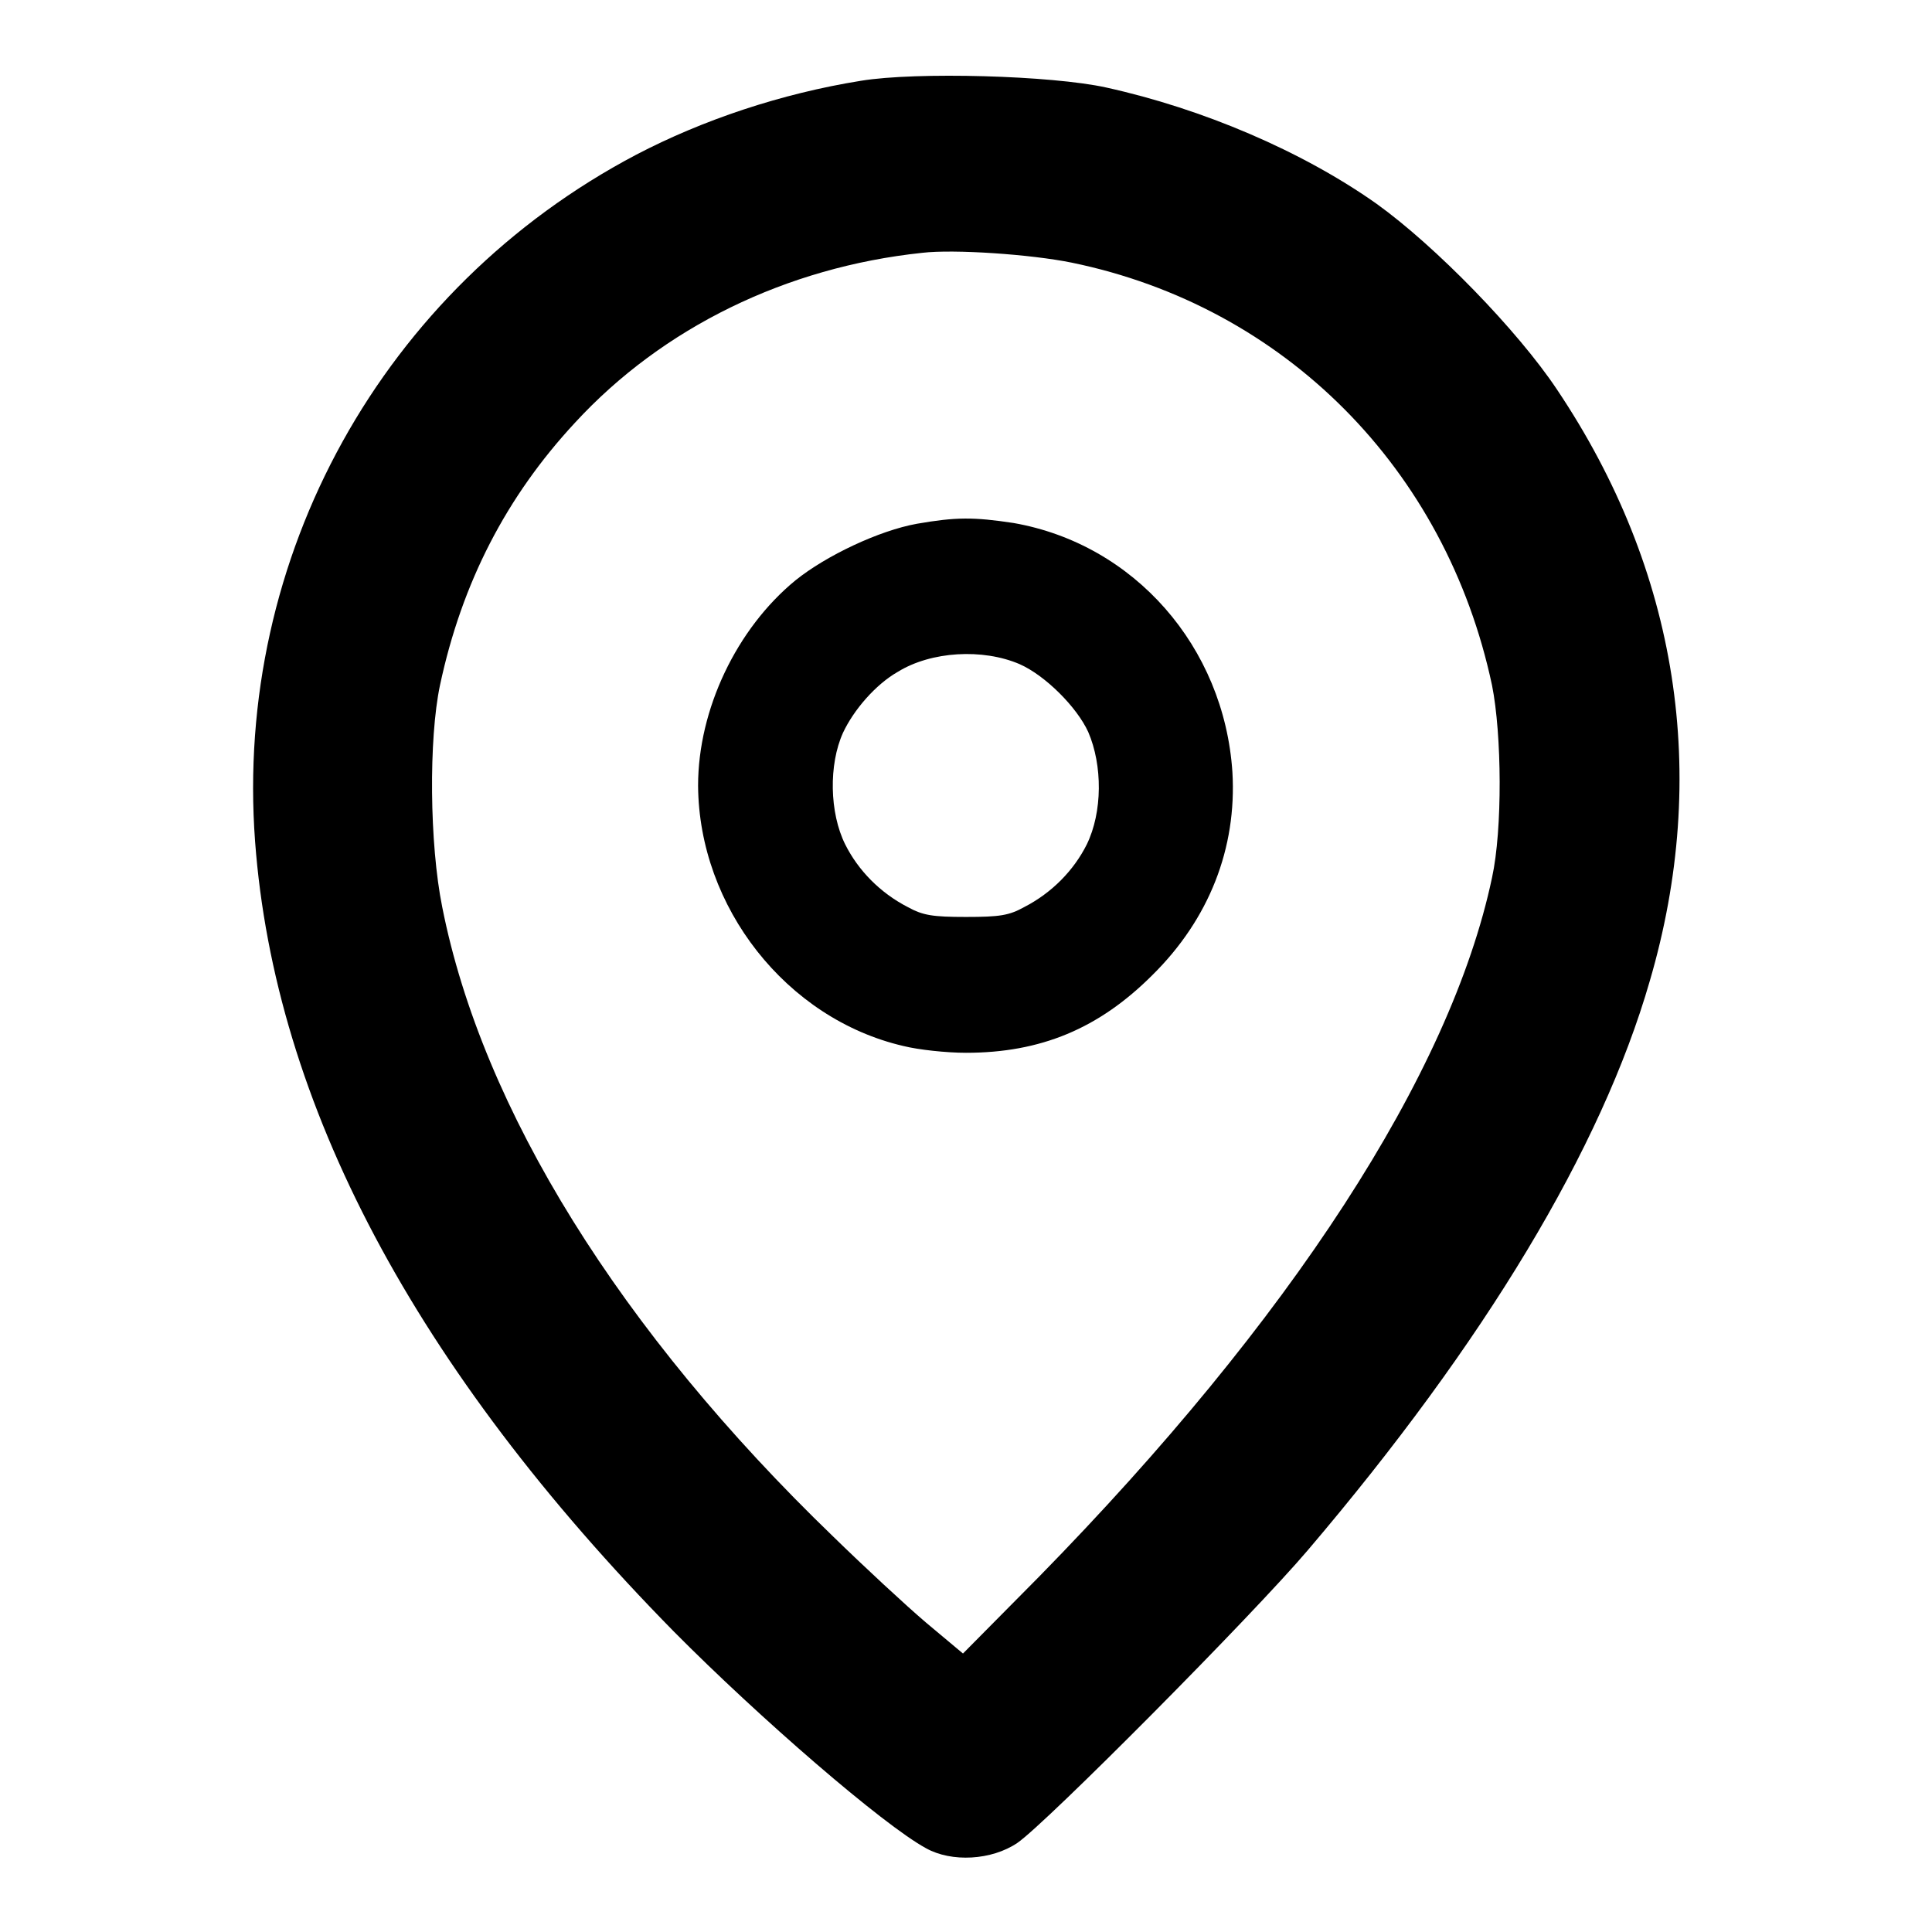
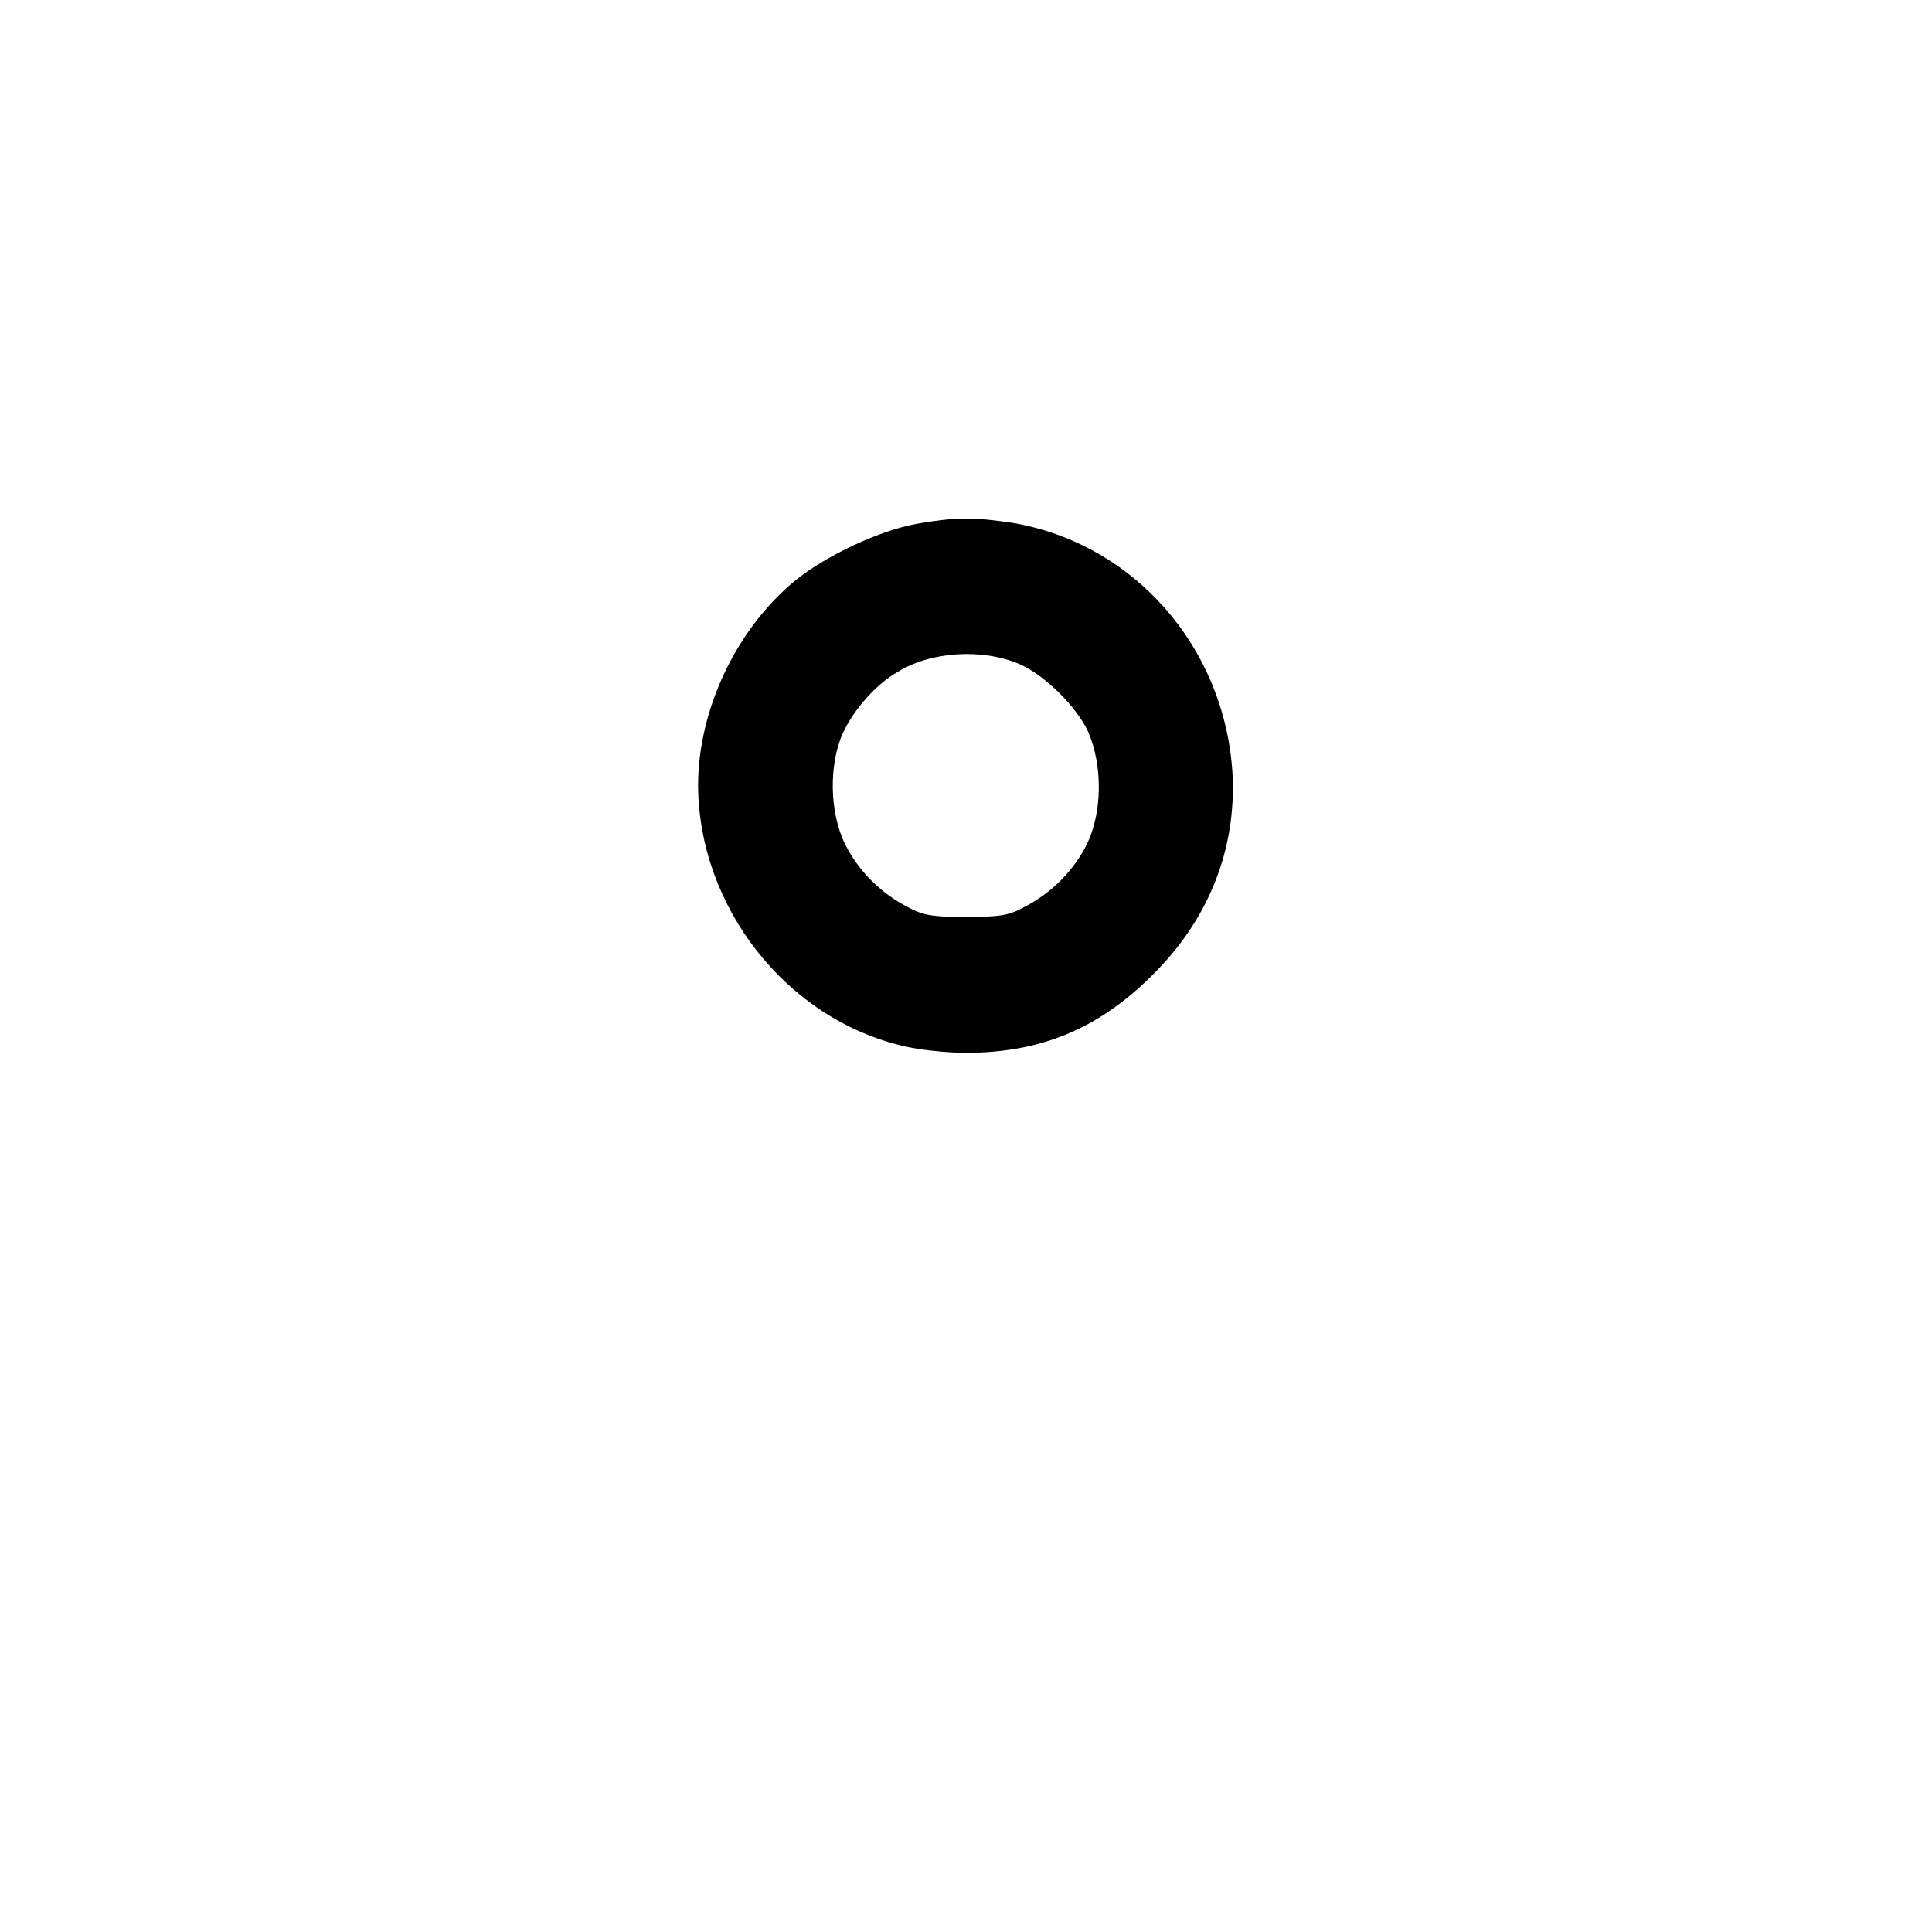
<svg xmlns="http://www.w3.org/2000/svg" version="1.1" x="0px" y="0px" viewBox="0 0 256 256" enable-background="new 0 0 256 256" xml:space="preserve">
  <g>
    <g>
      <g>
-         <path fill="#000000" d="M114.1,10.7c-10.6,1.7-21,5.2-29.8,9.8c-33.6,17.7-53.3,53.3-50.5,91c2.6,34.8,21.2,69.8,55.5,104.7c11.3,11.4,27.7,25.6,33.4,28.7c3.4,1.9,8.7,1.6,12.1-0.7c3.8-2.6,31.2-30.2,38.5-38.8c23.4-27.5,38.9-53.2,45.3-75.4c8-27.3,3.8-54.4-12.3-78.4c-5.2-7.8-16.1-19-23.9-24.6c-9.9-7-23.1-12.6-35.8-15.4C139.4,10,121.4,9.5,114.1,10.7z M142,34.8c28.2,5.8,49.6,27.3,55.7,56c1.3,6.5,1.4,19.1,0,25.5c-5.5,26-26.7,58.6-60,92.6l-10.1,10.2l-4.9-4.1c-2.7-2.3-8.2-7.4-12.3-11.4c-28.2-27.2-46.5-56.6-51.8-83.4c-1.7-8.4-1.8-22.3-0.3-29.4c2.9-13.6,8.8-25,17.9-34.8c11.6-12.6,28-20.6,46-22.5C126.4,33,136.6,33.7,142,34.8z" />
        <path fill="#000000" d="M121.5,69.4c-5,0.9-12,4.2-16.1,7.5c-7.8,6.4-12.9,17.1-12.9,27.2c0.1,16.1,11.7,30.9,27.2,34.5c2,0.5,5.7,0.9,8.3,0.9c9.9,0,17.6-3.2,24.7-10.3c7.5-7.4,11.2-16.8,10.6-26.9c-1.1-16.6-13-30.2-29-33C129,68.5,126.7,68.5,121.5,69.4z M135.1,88c3.4,1.5,7.6,5.7,9.1,9c1.9,4.4,1.9,10.6-0.2,14.9c-1.7,3.4-4.6,6.4-8.3,8.3c-2,1.1-3.2,1.3-7.7,1.3c-4.4,0-5.7-0.2-7.7-1.3c-3.7-1.9-6.6-4.9-8.3-8.3c-2.1-4.2-2.2-10.6-0.3-14.8c1.4-3,4.3-6.4,7.3-8.1C123.4,86.3,130.2,85.9,135.1,88z" />
      </g>
    </g>
  </g>
</svg>